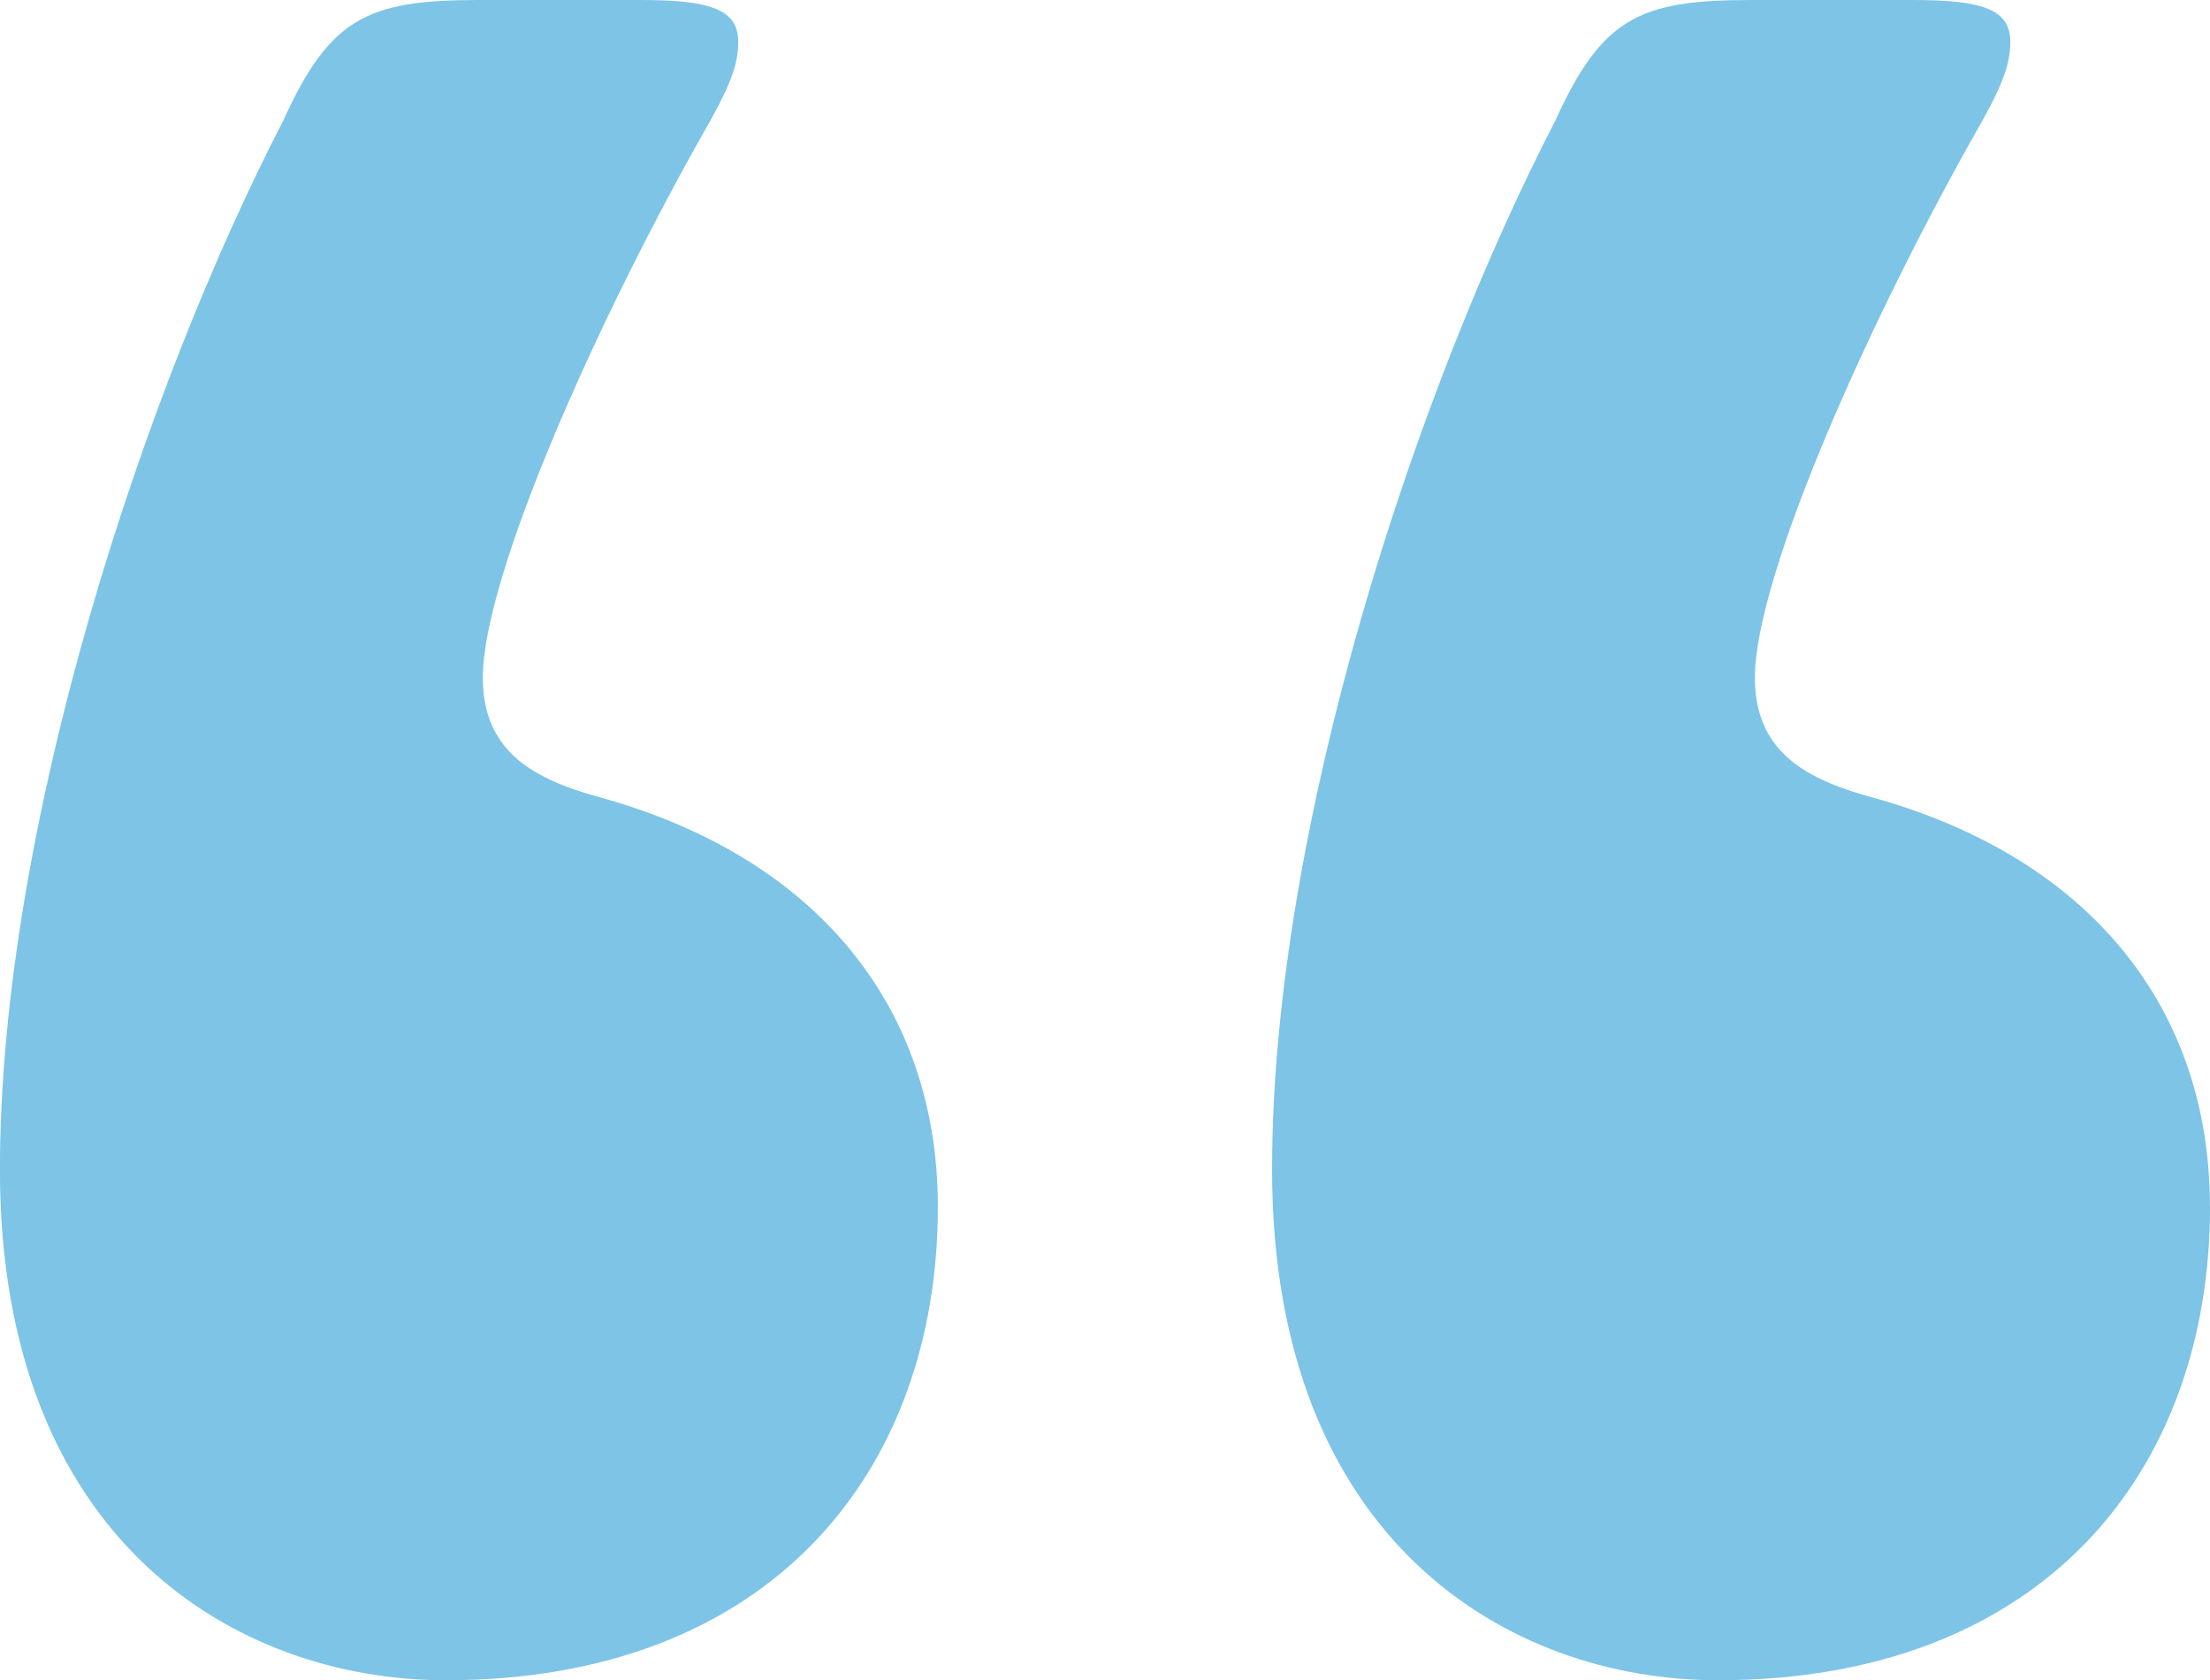
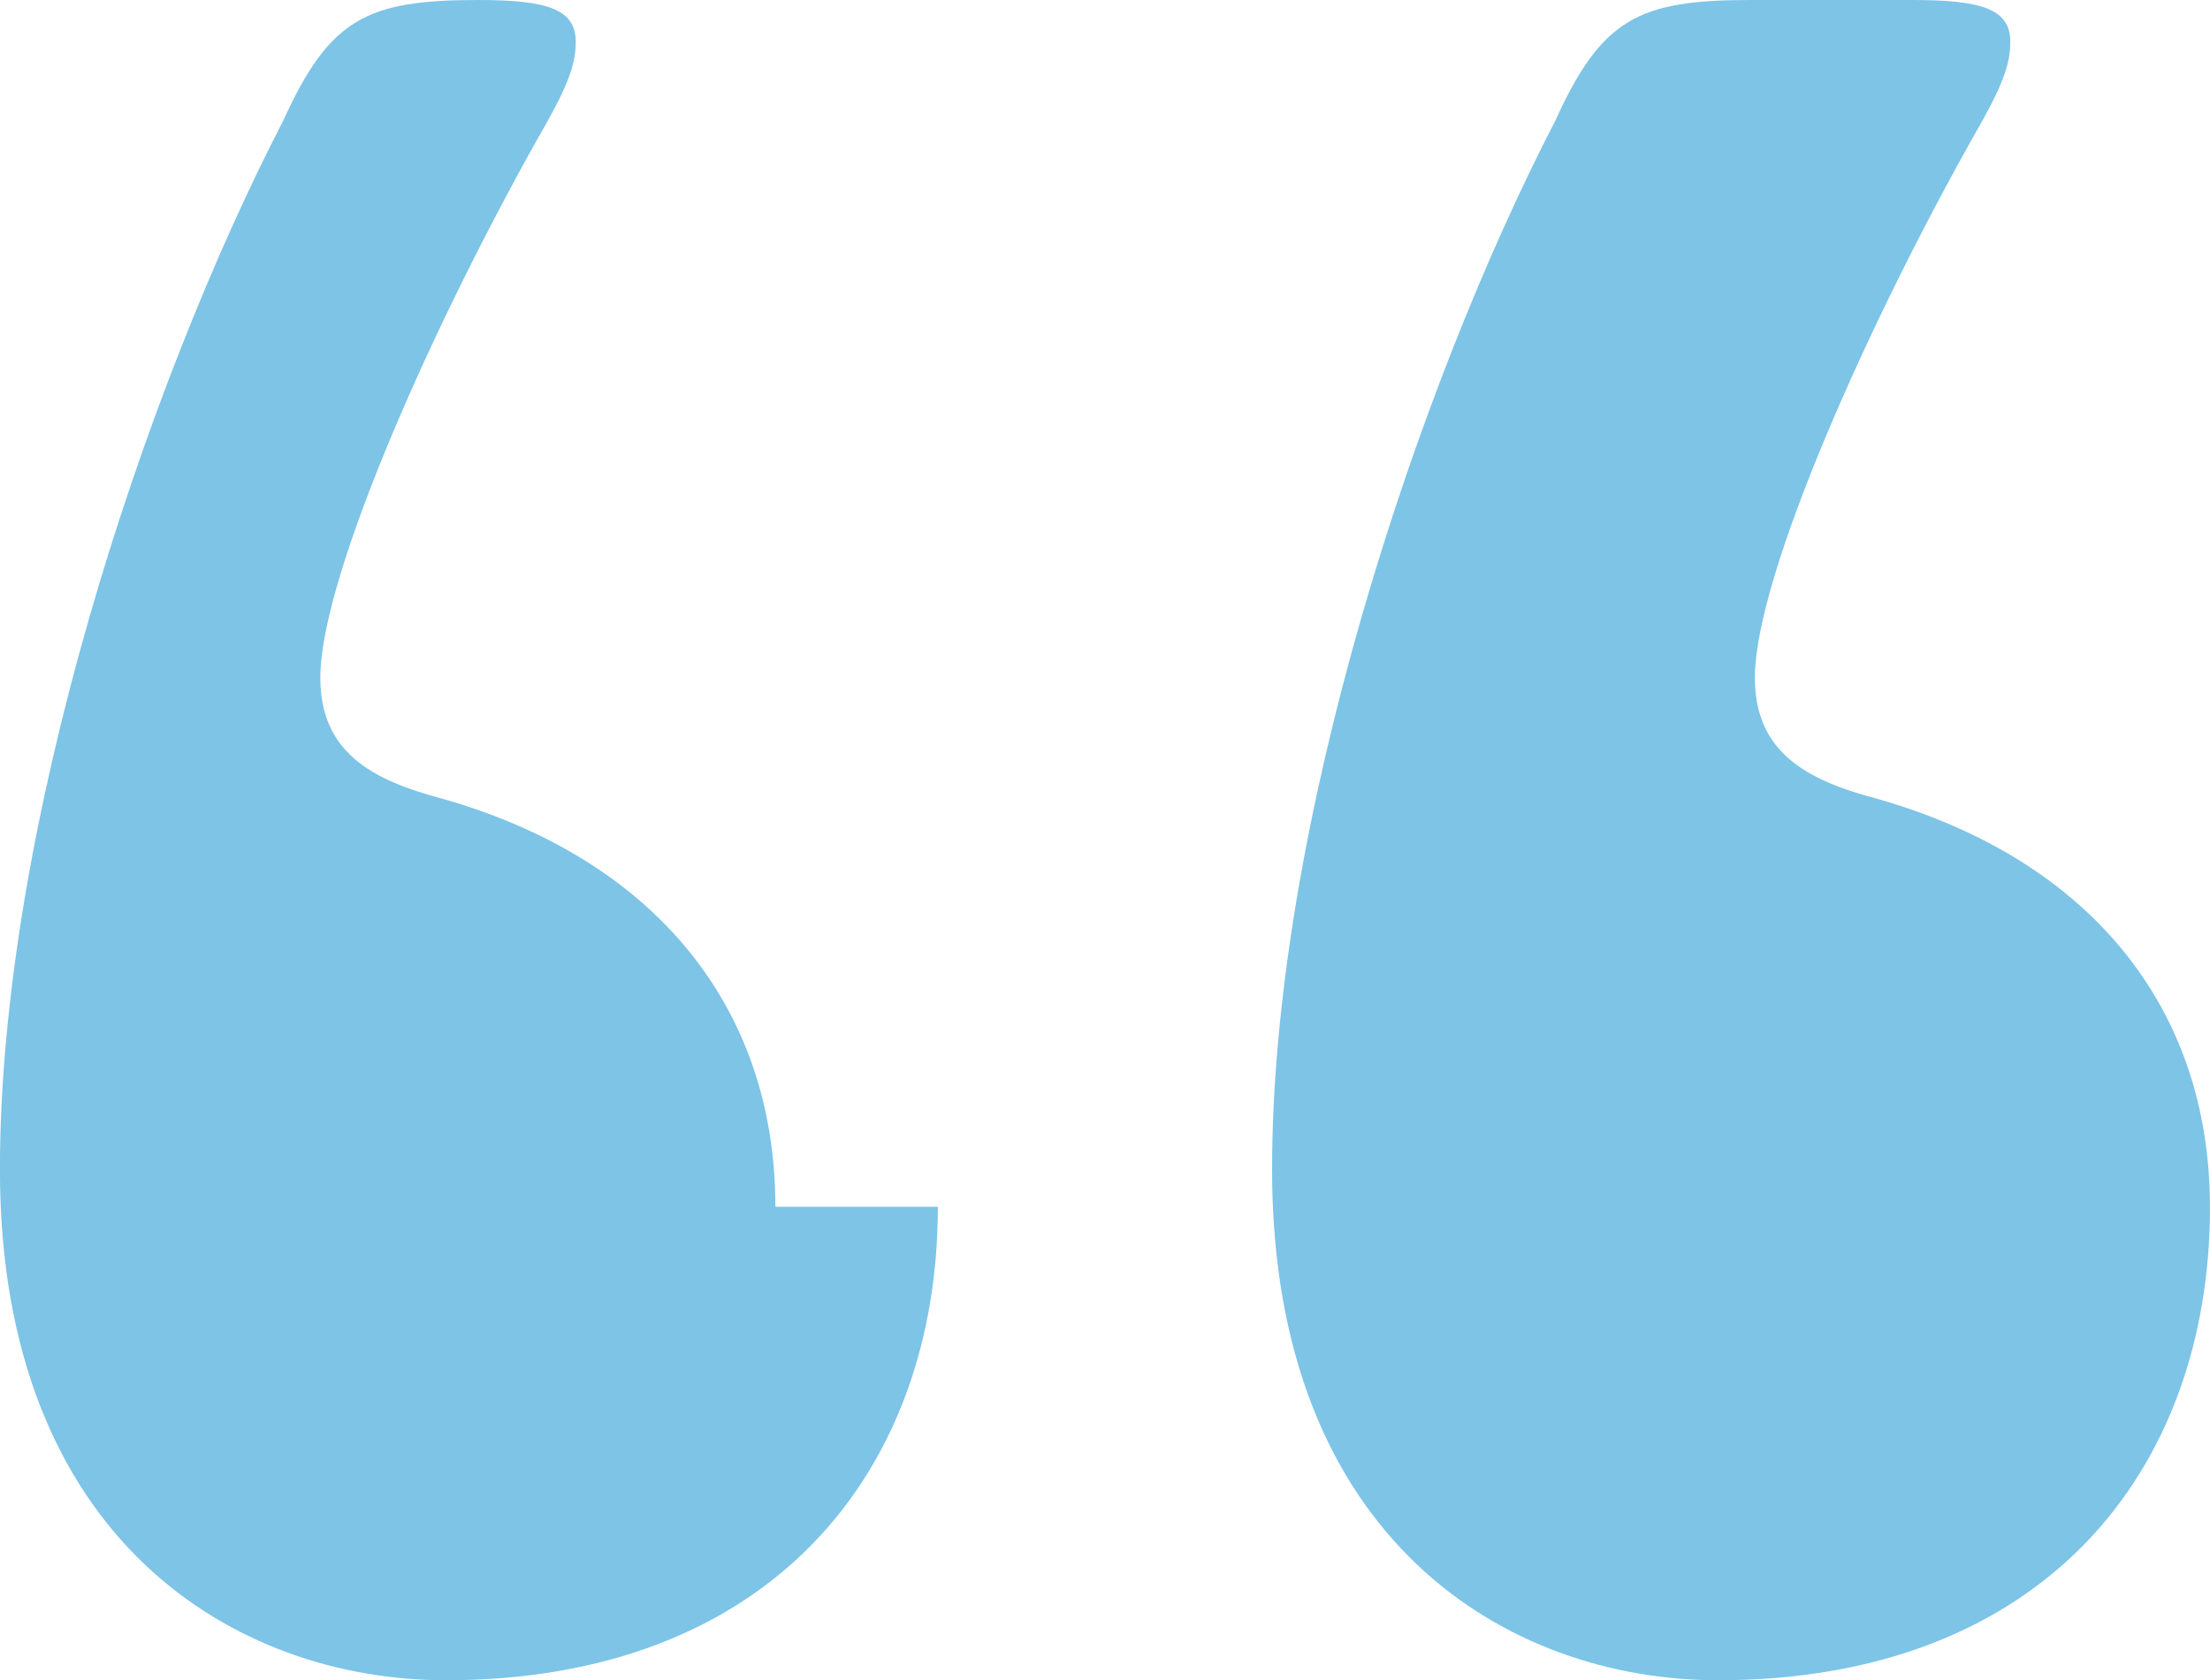
<svg xmlns="http://www.w3.org/2000/svg" id="_レイヤー_1" data-name="レイヤー 1" viewBox="0 0 33.73 25.652">
  <defs>
    <style>
      .cls-1 {
        fill: #7dc4e7;
        stroke-width: 0px;
      }
    </style>
  </defs>
-   <path class="cls-1" d="M14.314,18.424c0,4.039-2.551,7.228-7.512,7.228-3.188,0-6.803-2.126-6.803-7.795C0,12.613,2.197,5.952,4.323,1.842c.708-1.559,1.275-1.842,2.976-1.842h2.48c1.062,0,1.488.142,1.488.638,0,.283-.071.567-.426,1.205-1.7,2.976-3.472,6.944-3.472,8.503,0,1.134.779,1.559,1.842,1.842,3.26.921,5.103,3.189,5.103,6.236ZM33.73,18.424c0,4.039-2.551,7.228-7.512,7.228-3.188,0-6.803-2.126-6.803-7.795,0-5.244,2.197-11.905,4.323-16.015.708-1.559,1.275-1.842,2.976-1.842h2.48c1.062,0,1.488.142,1.488.638,0,.283-.071.567-.426,1.205-1.7,2.976-3.472,6.944-3.472,8.503,0,1.134.779,1.559,1.842,1.842,3.26.921,5.103,3.189,5.103,6.236Z" />
+   <path class="cls-1" d="M14.314,18.424c0,4.039-2.551,7.228-7.512,7.228-3.188,0-6.803-2.126-6.803-7.795C0,12.613,2.197,5.952,4.323,1.842c.708-1.559,1.275-1.842,2.976-1.842c1.062,0,1.488.142,1.488.638,0,.283-.071.567-.426,1.205-1.7,2.976-3.472,6.944-3.472,8.503,0,1.134.779,1.559,1.842,1.842,3.26.921,5.103,3.189,5.103,6.236ZM33.73,18.424c0,4.039-2.551,7.228-7.512,7.228-3.188,0-6.803-2.126-6.803-7.795,0-5.244,2.197-11.905,4.323-16.015.708-1.559,1.275-1.842,2.976-1.842h2.48c1.062,0,1.488.142,1.488.638,0,.283-.071.567-.426,1.205-1.7,2.976-3.472,6.944-3.472,8.503,0,1.134.779,1.559,1.842,1.842,3.26.921,5.103,3.189,5.103,6.236Z" />
</svg>